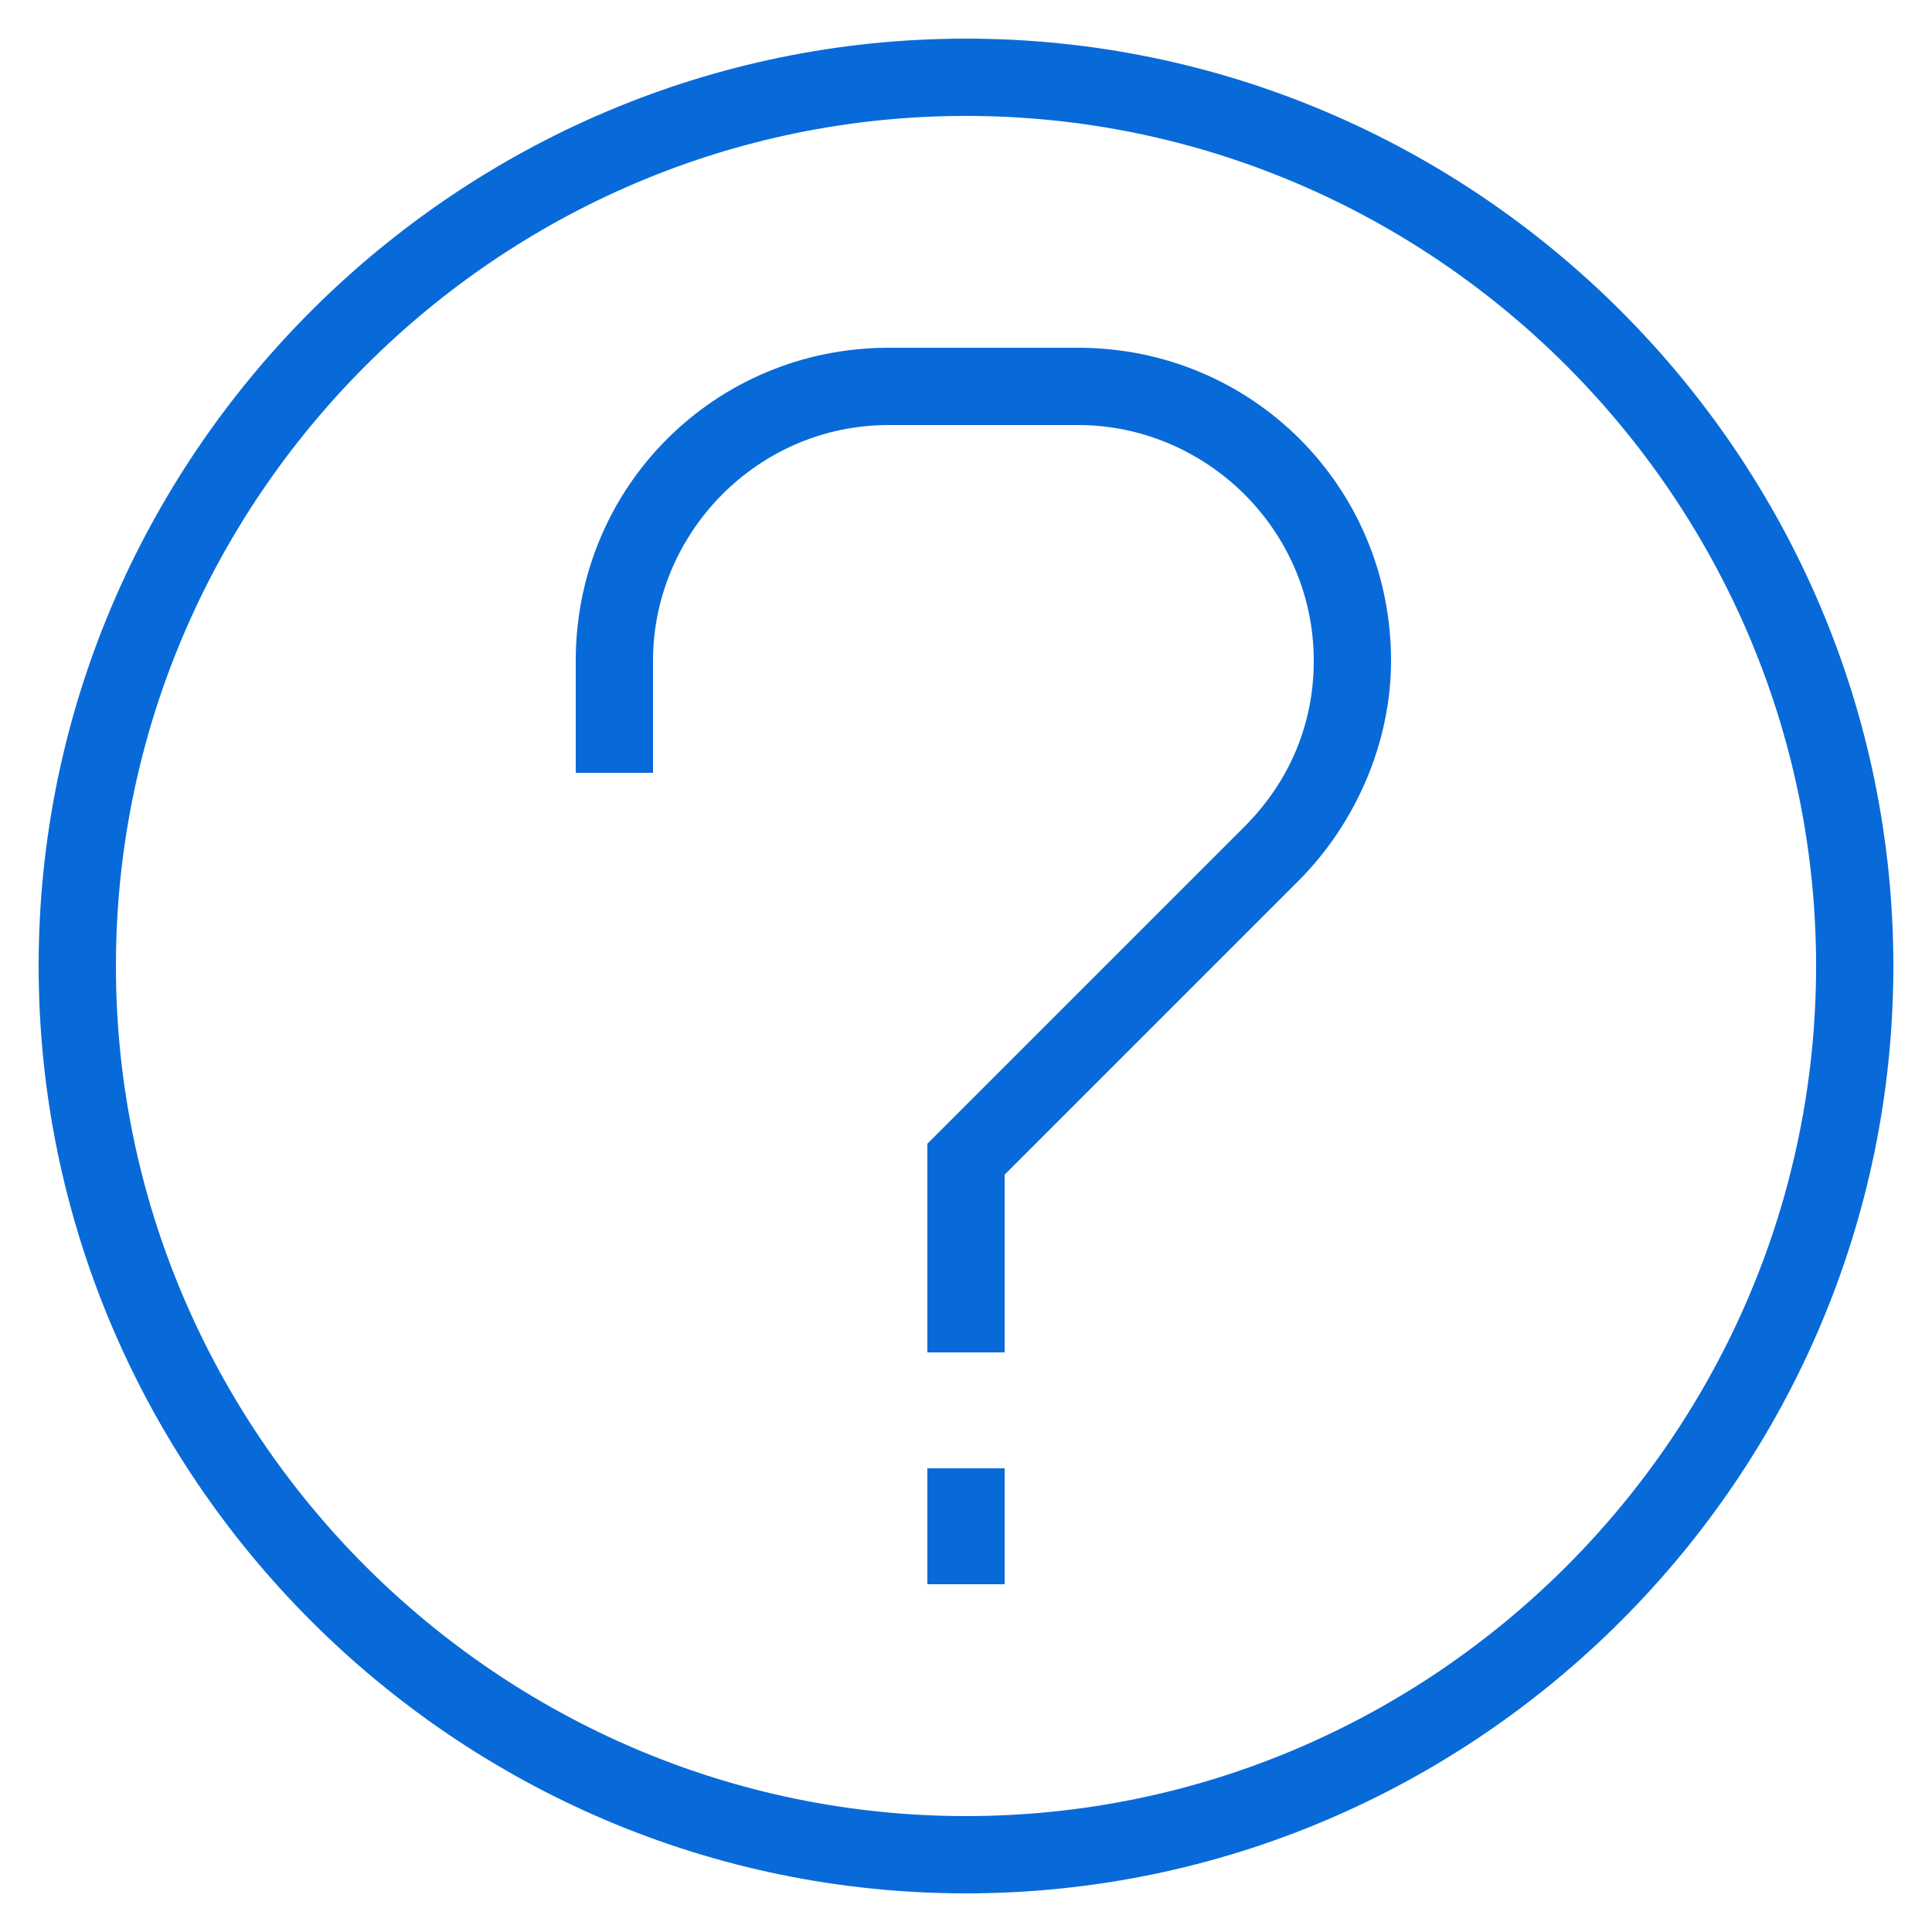
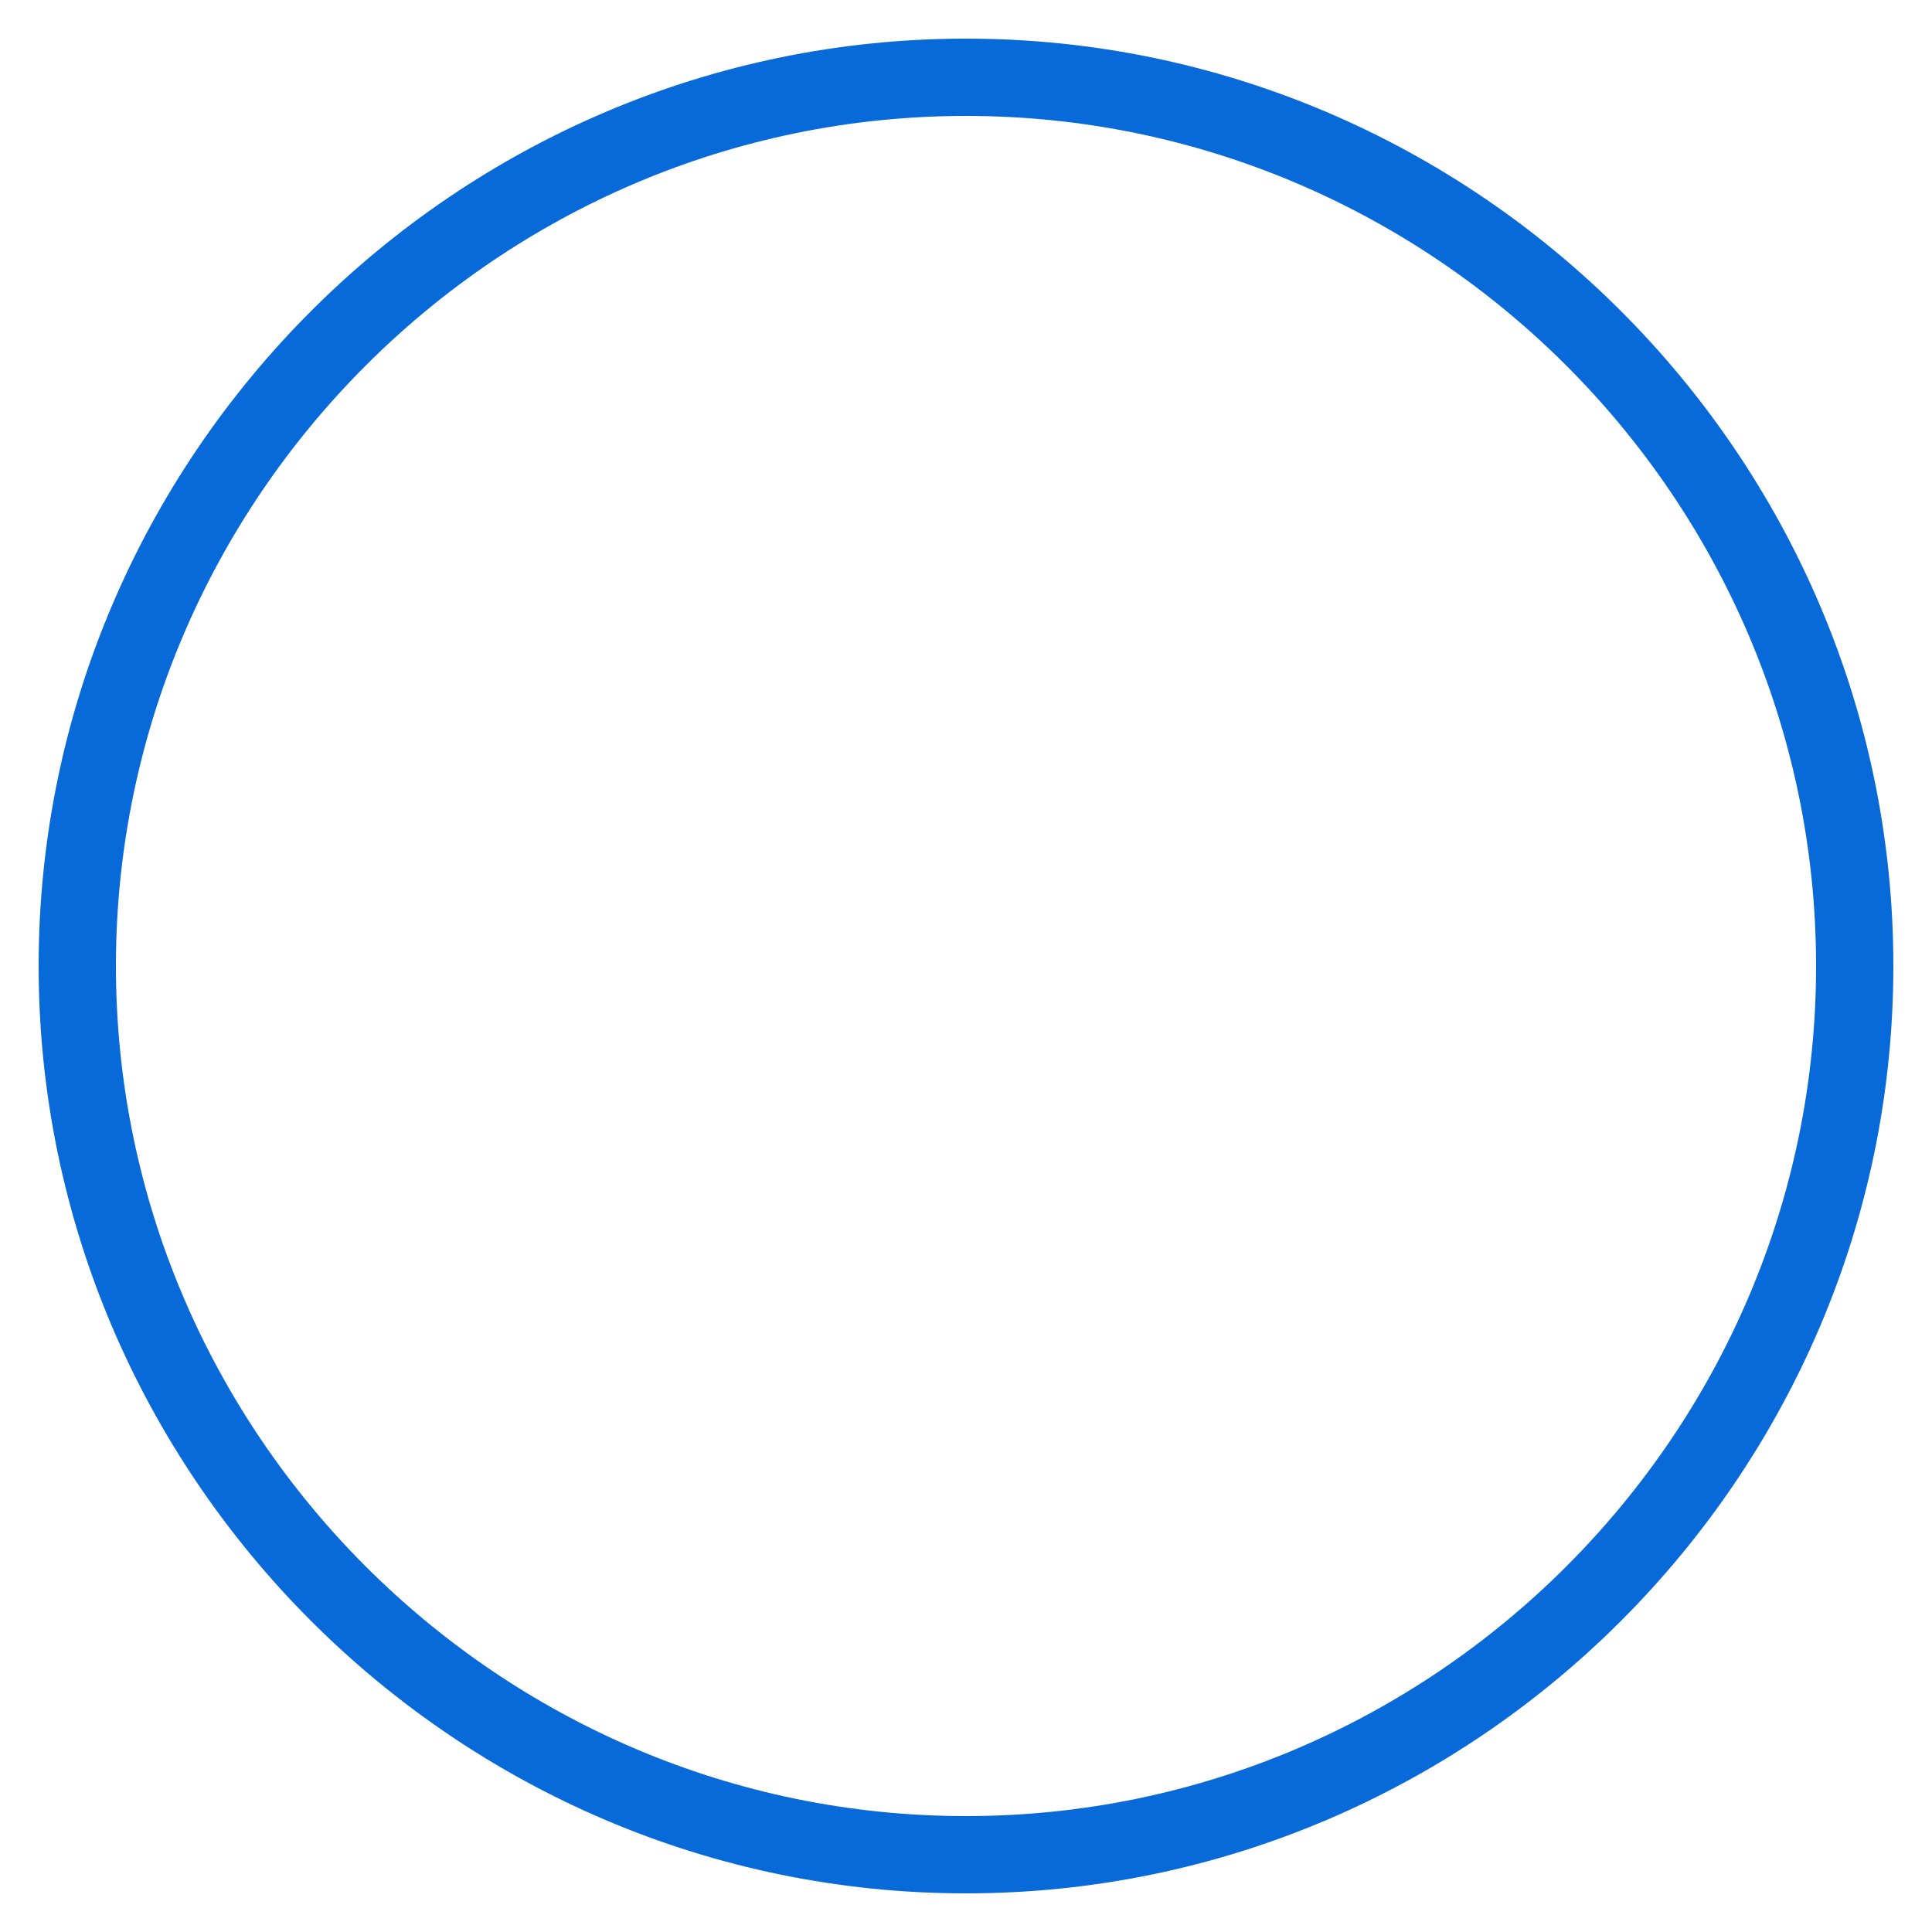
<svg xmlns="http://www.w3.org/2000/svg" version="1.1" id="Layer_1" x="0px" y="0px" viewBox="0 0 50 50" style="enable-background:new 0 0 50 50;" xml:space="preserve">
  <style type="text/css">
	.st0{fill:#086AD8;}
</style>
  <g>
    <path class="st0" d="M25,1C11.8,1,1,11.8,1,25s10.8,24,24,24s24-10.8,24-24S38.2,1,25,1z M25,47C12.9,47,3,37.1,3,25S12.9,3,25,3   s22,9.9,22,22S37.1,47,25,47z" />
-     <path class="st0" d="M27.9,9h-4.9c-4.5,0-8.1,3.6-8.1,8.1V20h2v-2.9c0-3.3,2.7-6.1,6.1-6.1h4.9c3.3,0,6.1,2.7,6.1,6.1   c0,1.6-0.6,3.1-1.8,4.3L24,29.6V35h2v-4.6l7.6-7.6c1.5-1.5,2.4-3.6,2.4-5.7C36,12.6,32.4,9,27.9,9z" />
-     <rect x="24" y="38" class="st0" width="2" height="3" />
  </g>
</svg>